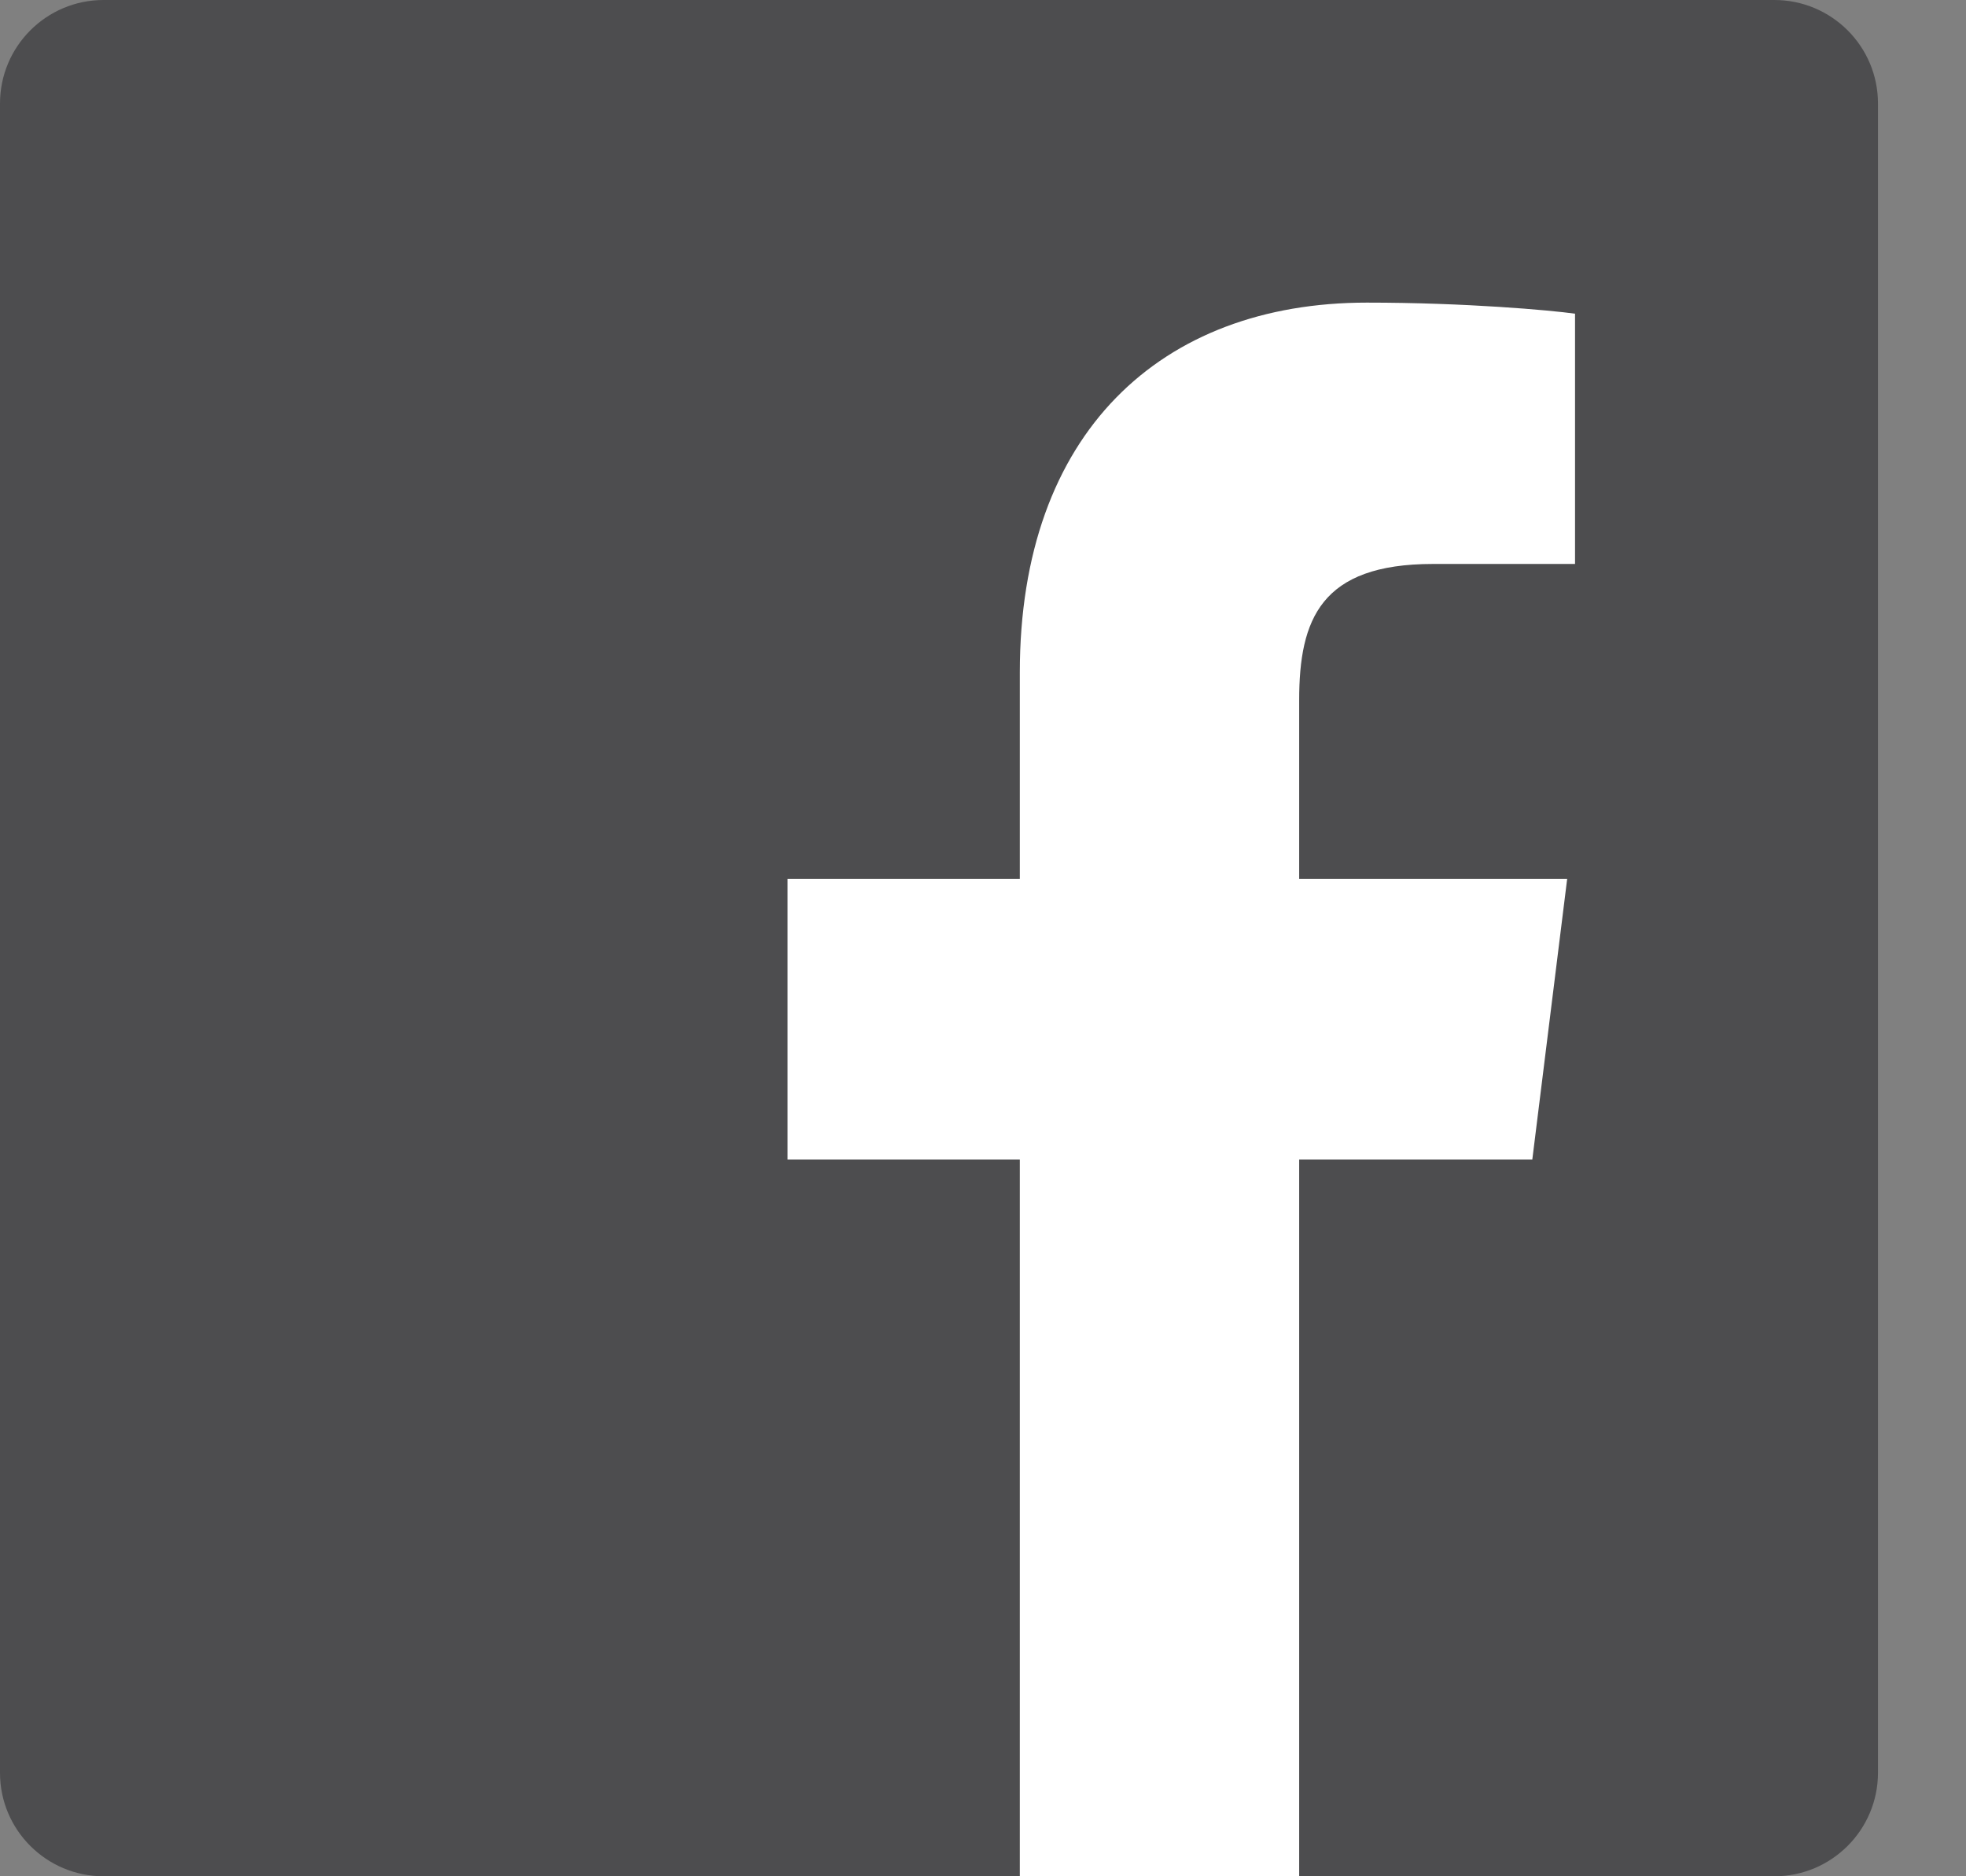
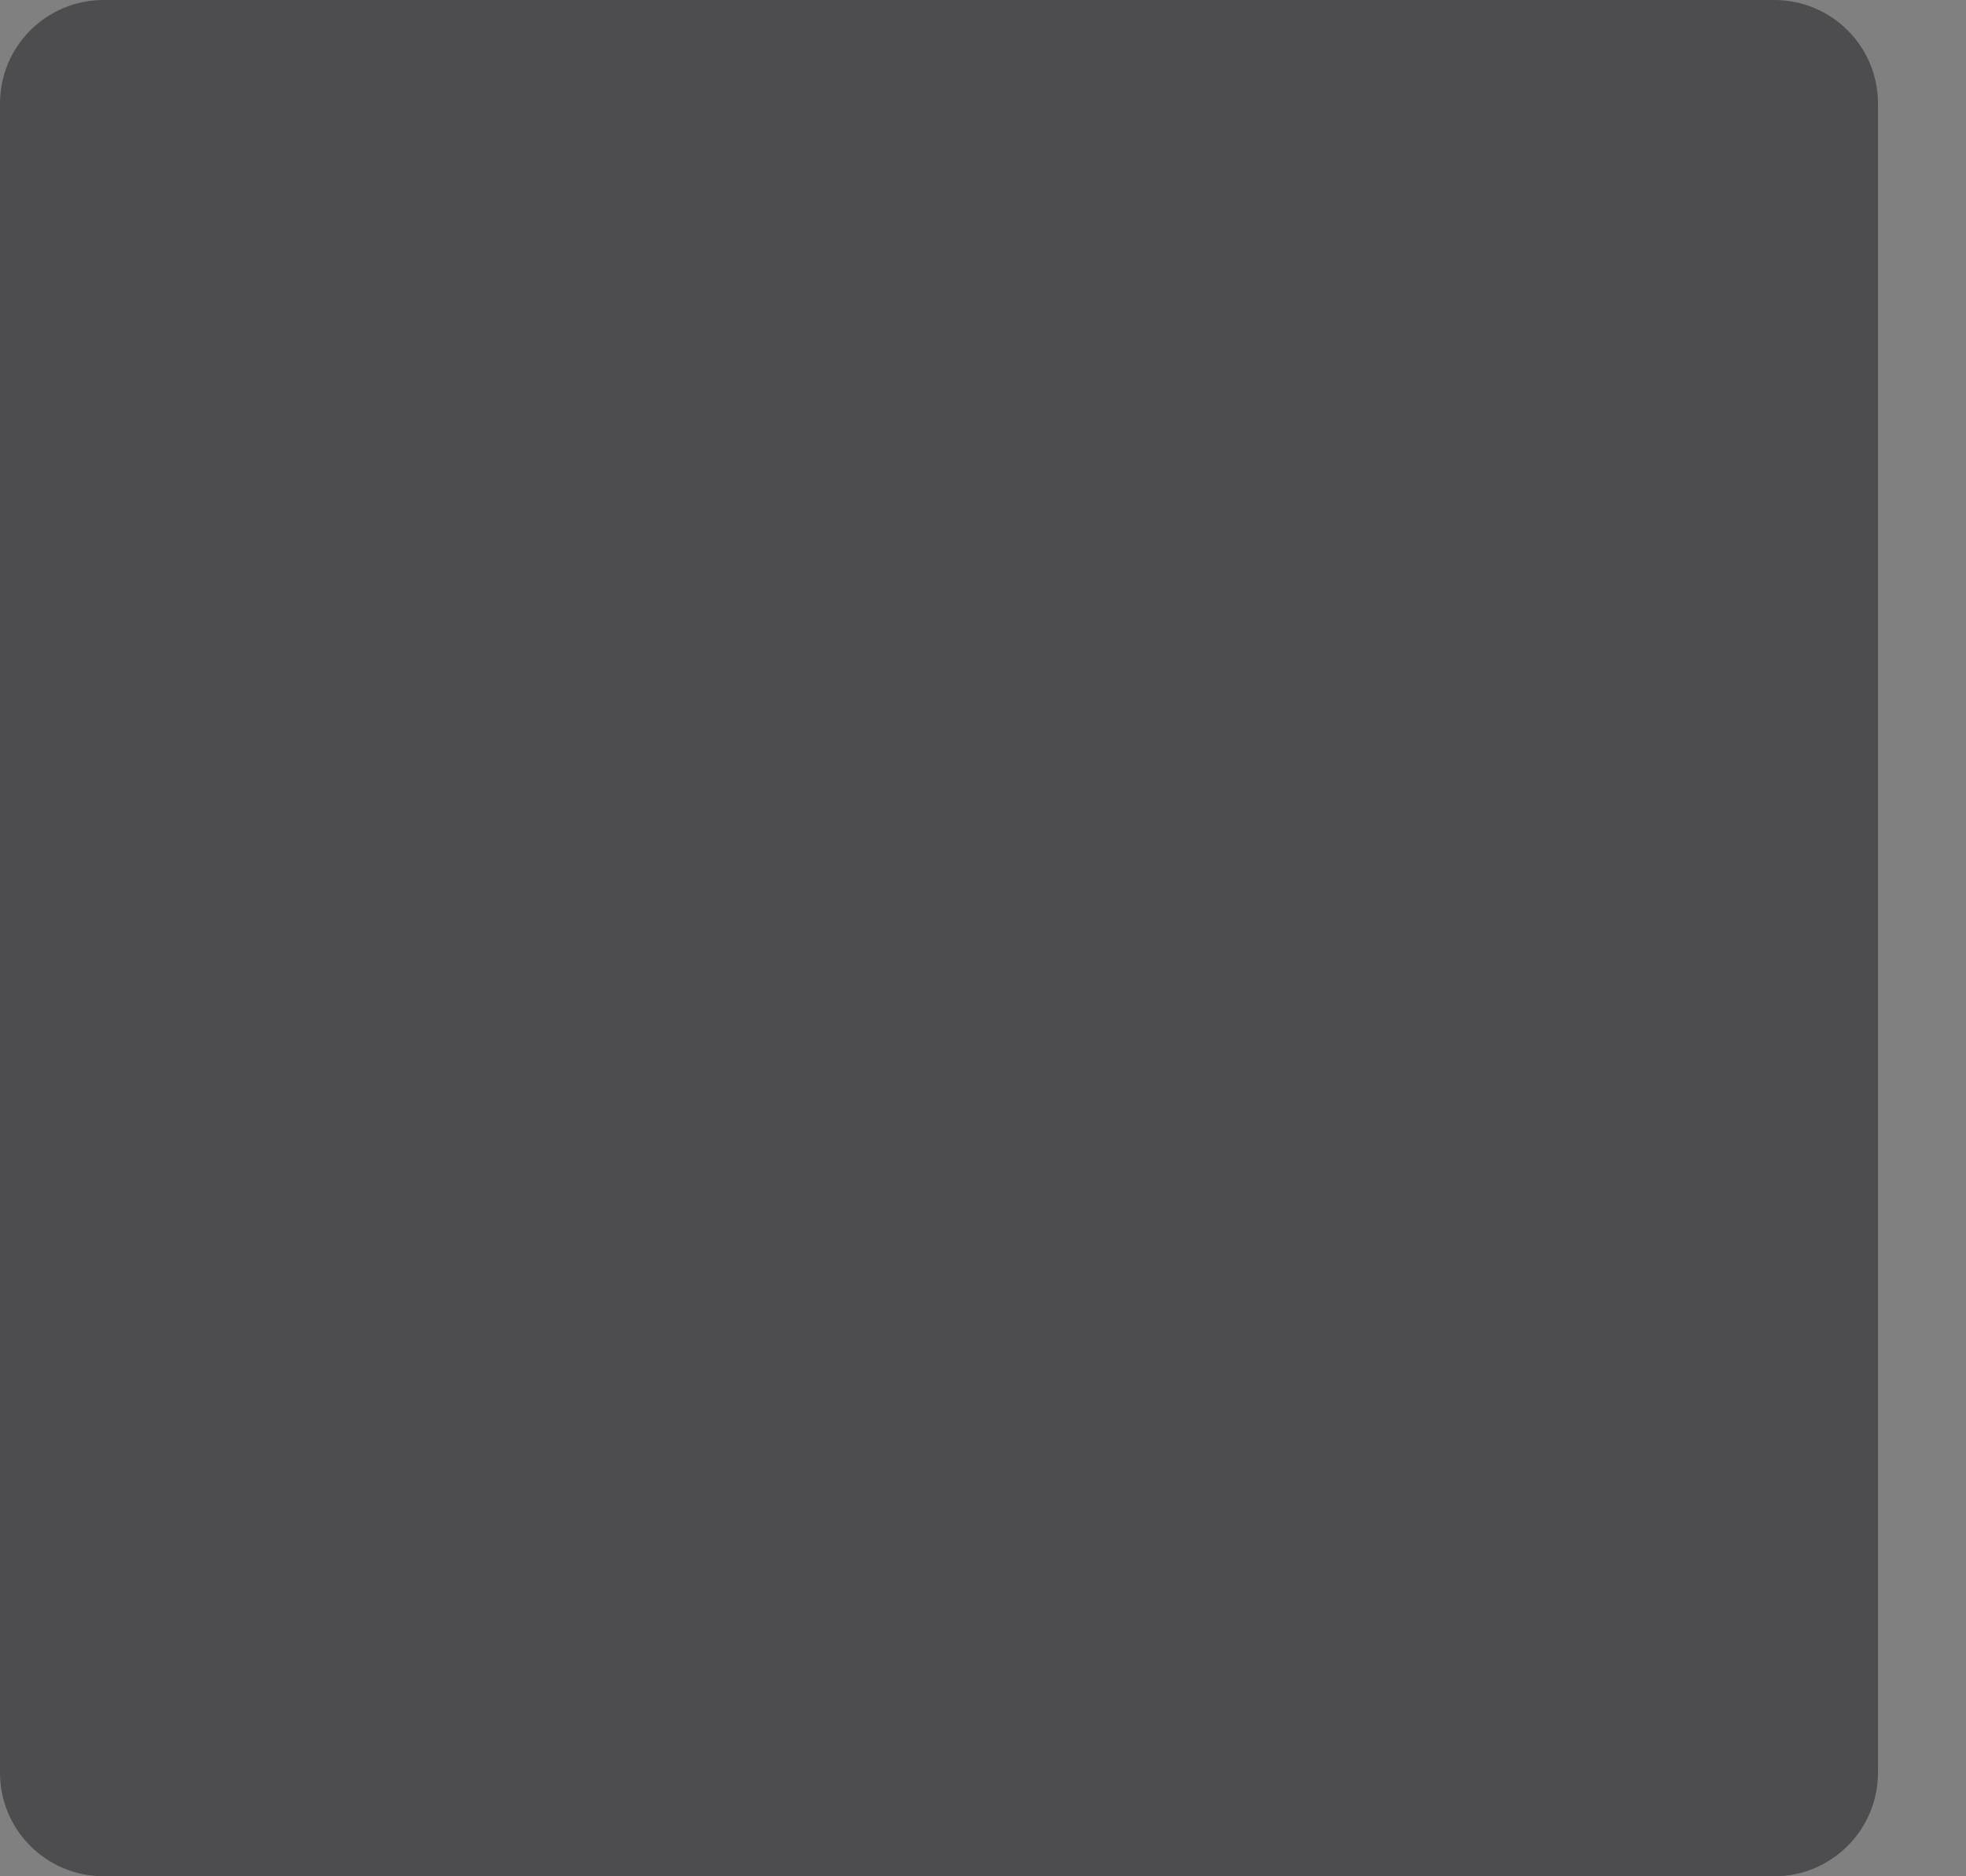
<svg xmlns="http://www.w3.org/2000/svg" width="22px" height="21px" viewBox="0 0 22 21" version="1.1">
  <rect x="0" y="0" width="22" height="21" fill="#808080" stroke="none" />
  <title>EED99757-1CC1-4769-9669-BD080D81BEB2</title>
  <desc>Created with sketchtool.</desc>
  <g id="Auto-ML" stroke="none" stroke-width="1" fill="none" fill-rule="evenodd">
    <g id="Homepage" transform="translate(-90, -1350)" fill-rule="nonzero">
      <g id="Footer" transform="translate(0, 1192)">
        <g id="FB" transform="translate(90, 158)">
-           <path d="M19.855,3.71117075e-08 L1.159,3.71117075e-08 C0.519,0 -0,0.519 3.71380829e-08,1.159 L3.71380829e-08,19.842 C0,20.482 0.52,21 1.16,21 L19.855,21 C20.495,21 21.015,20.481 21.015,19.841 C21.015,19.841 21.015,19.841 21.015,19.841 L21.015,1.158 C21.015,0.518 20.495,-0 19.855,3.71117075e-08 Z" id="Path" fill="#4D4D4F" />
-           <path d="M14.538,21 L14.538,12.977 L17.147,12.977 L17.537,9.837 L14.538,9.837 L14.538,7.837 C14.538,6.93 14.781,6.312 16.035,6.312 L17.625,6.312 L17.625,3.511 C17.349,3.472 16.4,3.387 15.295,3.387 C12.99,3.387 11.412,4.846 11.412,7.526 L11.412,9.837 L8.813,9.837 L8.813,12.977 L11.412,12.977 L11.412,21 L14.538,21 Z" id="Path" fill="#FFFFFF" />
+           <path d="M19.855,3.71117075e-08 L1.159,3.71117075e-08 C0.519,0 -0,0.519 3.71380829e-08,1.159 L3.71380829e-08,19.842 C0,20.482 0.52,21 1.16,21 L19.855,21 C20.495,21 21.015,20.481 21.015,19.841 C21.015,19.841 21.015,19.841 21.015,19.841 L21.015,1.158 C21.015,0.518 20.495,-0 19.855,3.71117075e-08 " id="Path" fill="#4D4D4F" />
        </g>
      </g>
    </g>
  </g>
</svg>